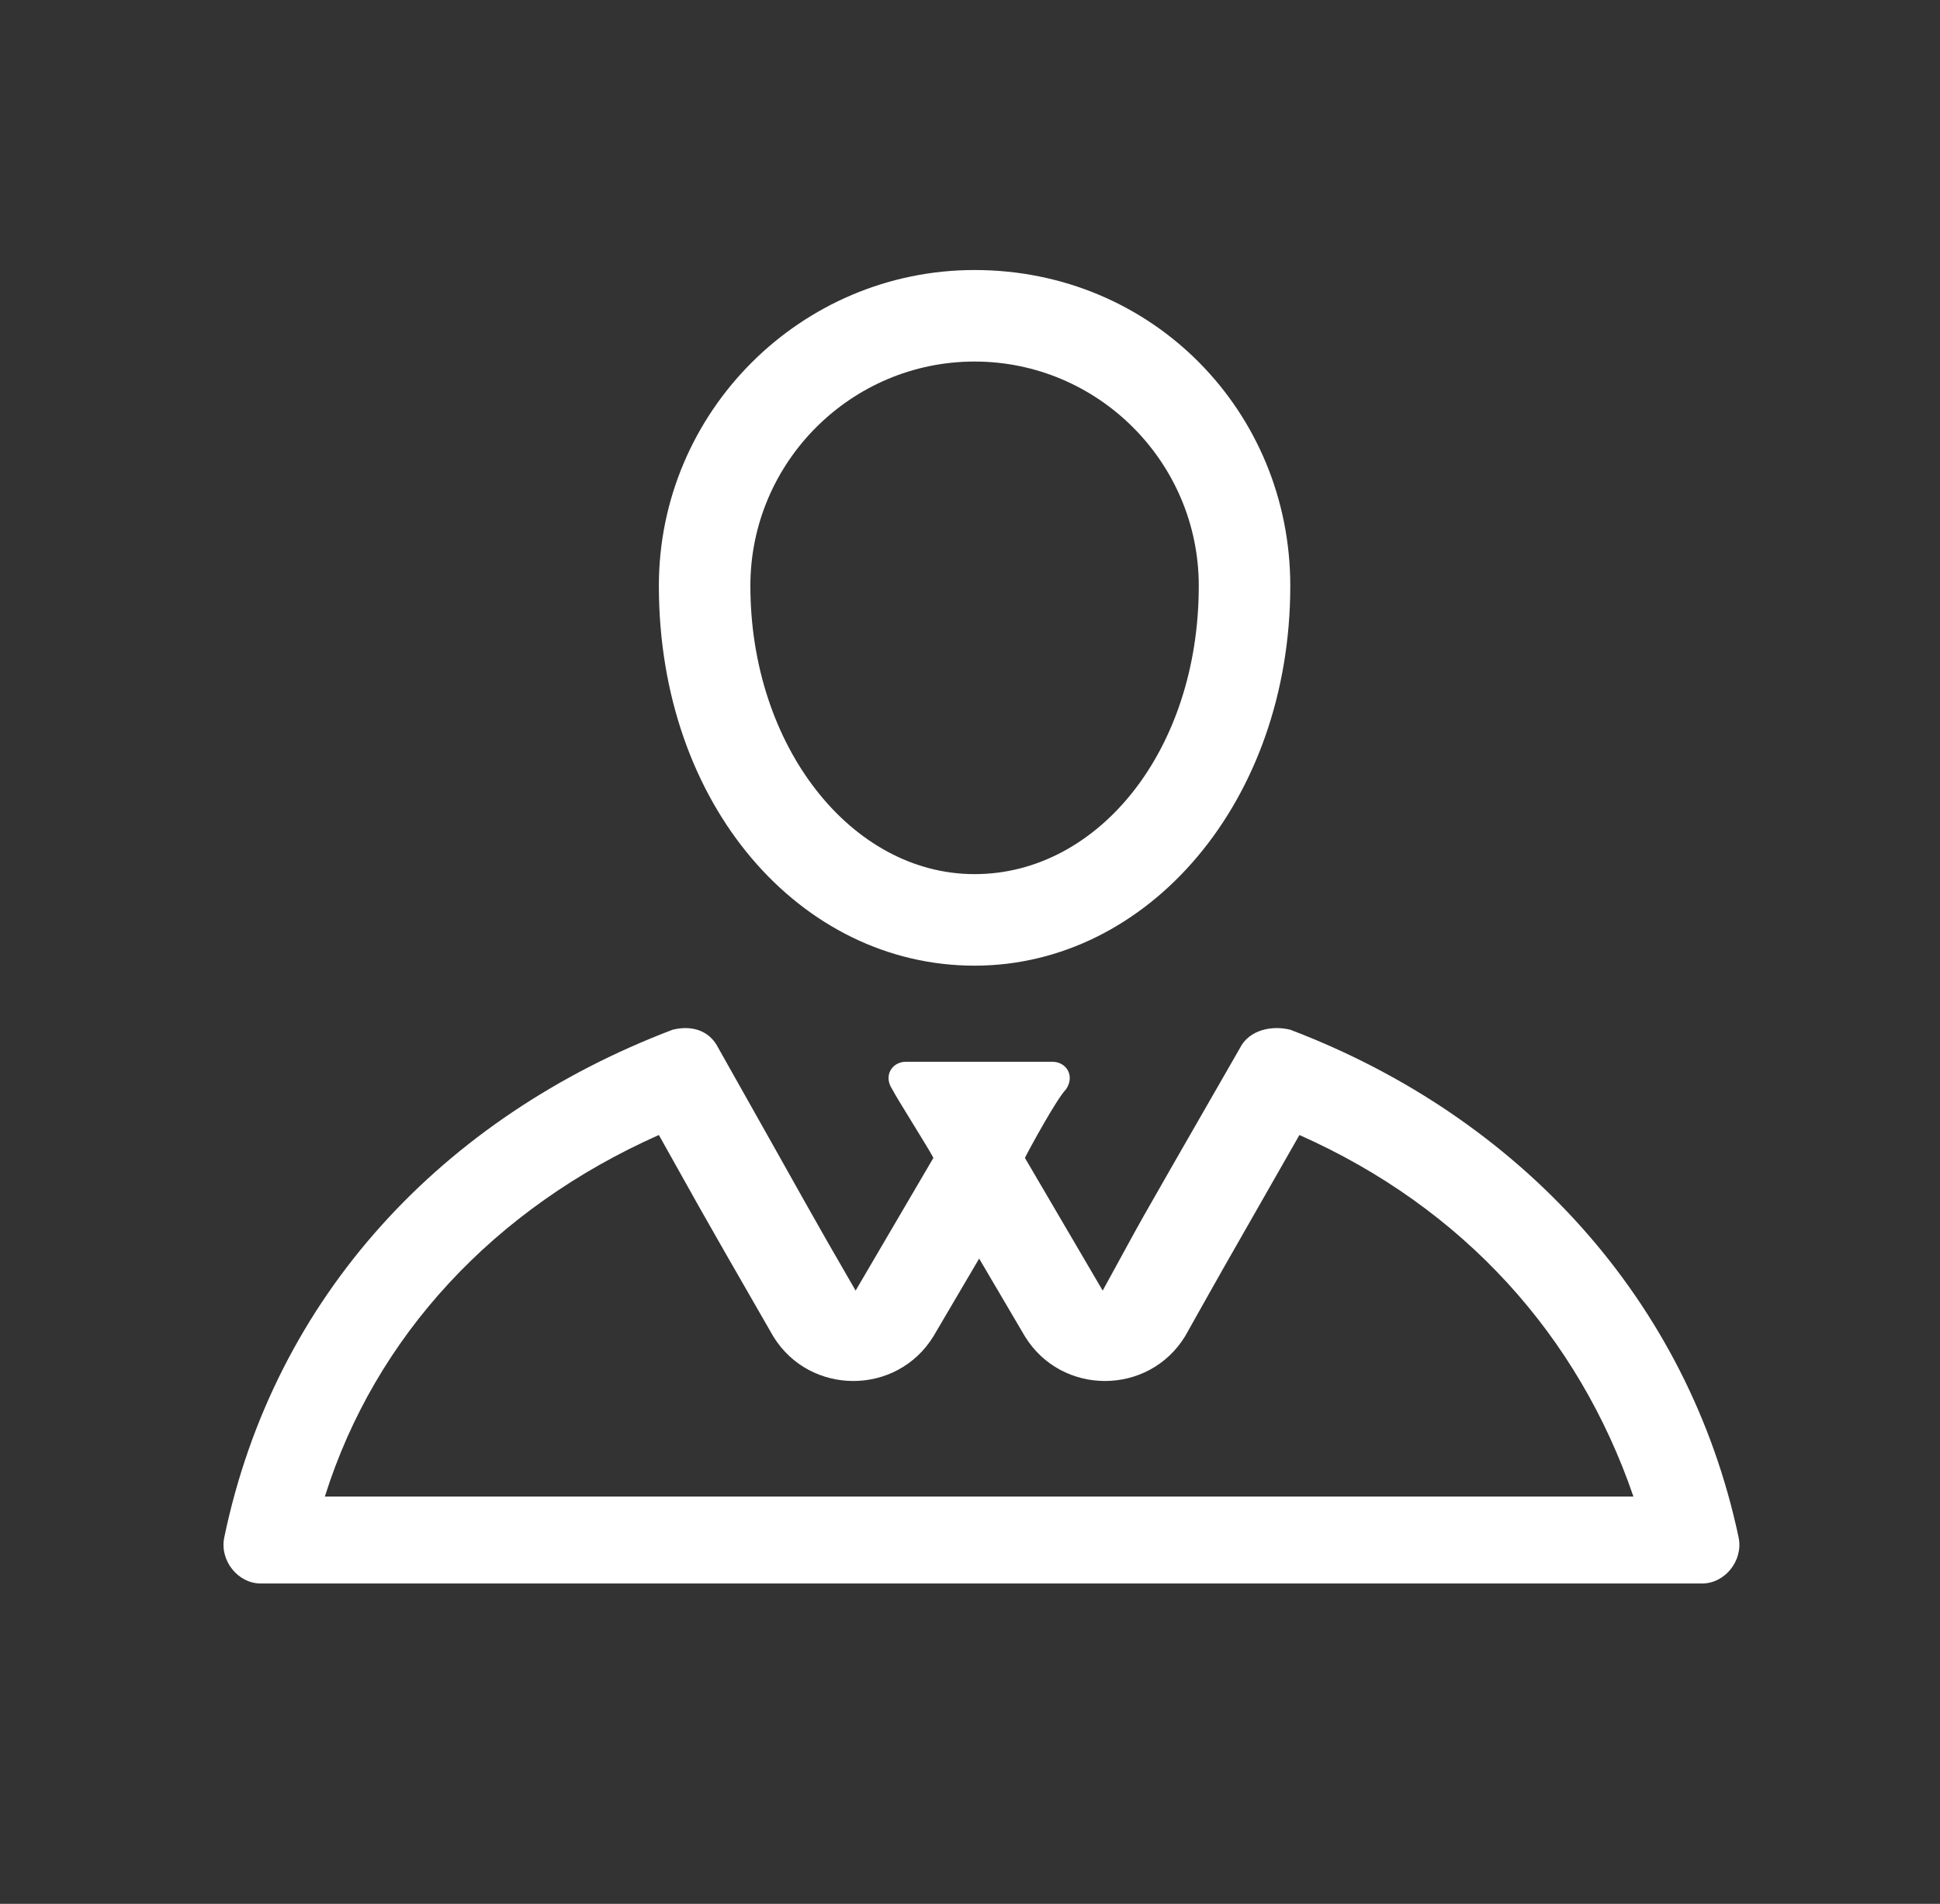
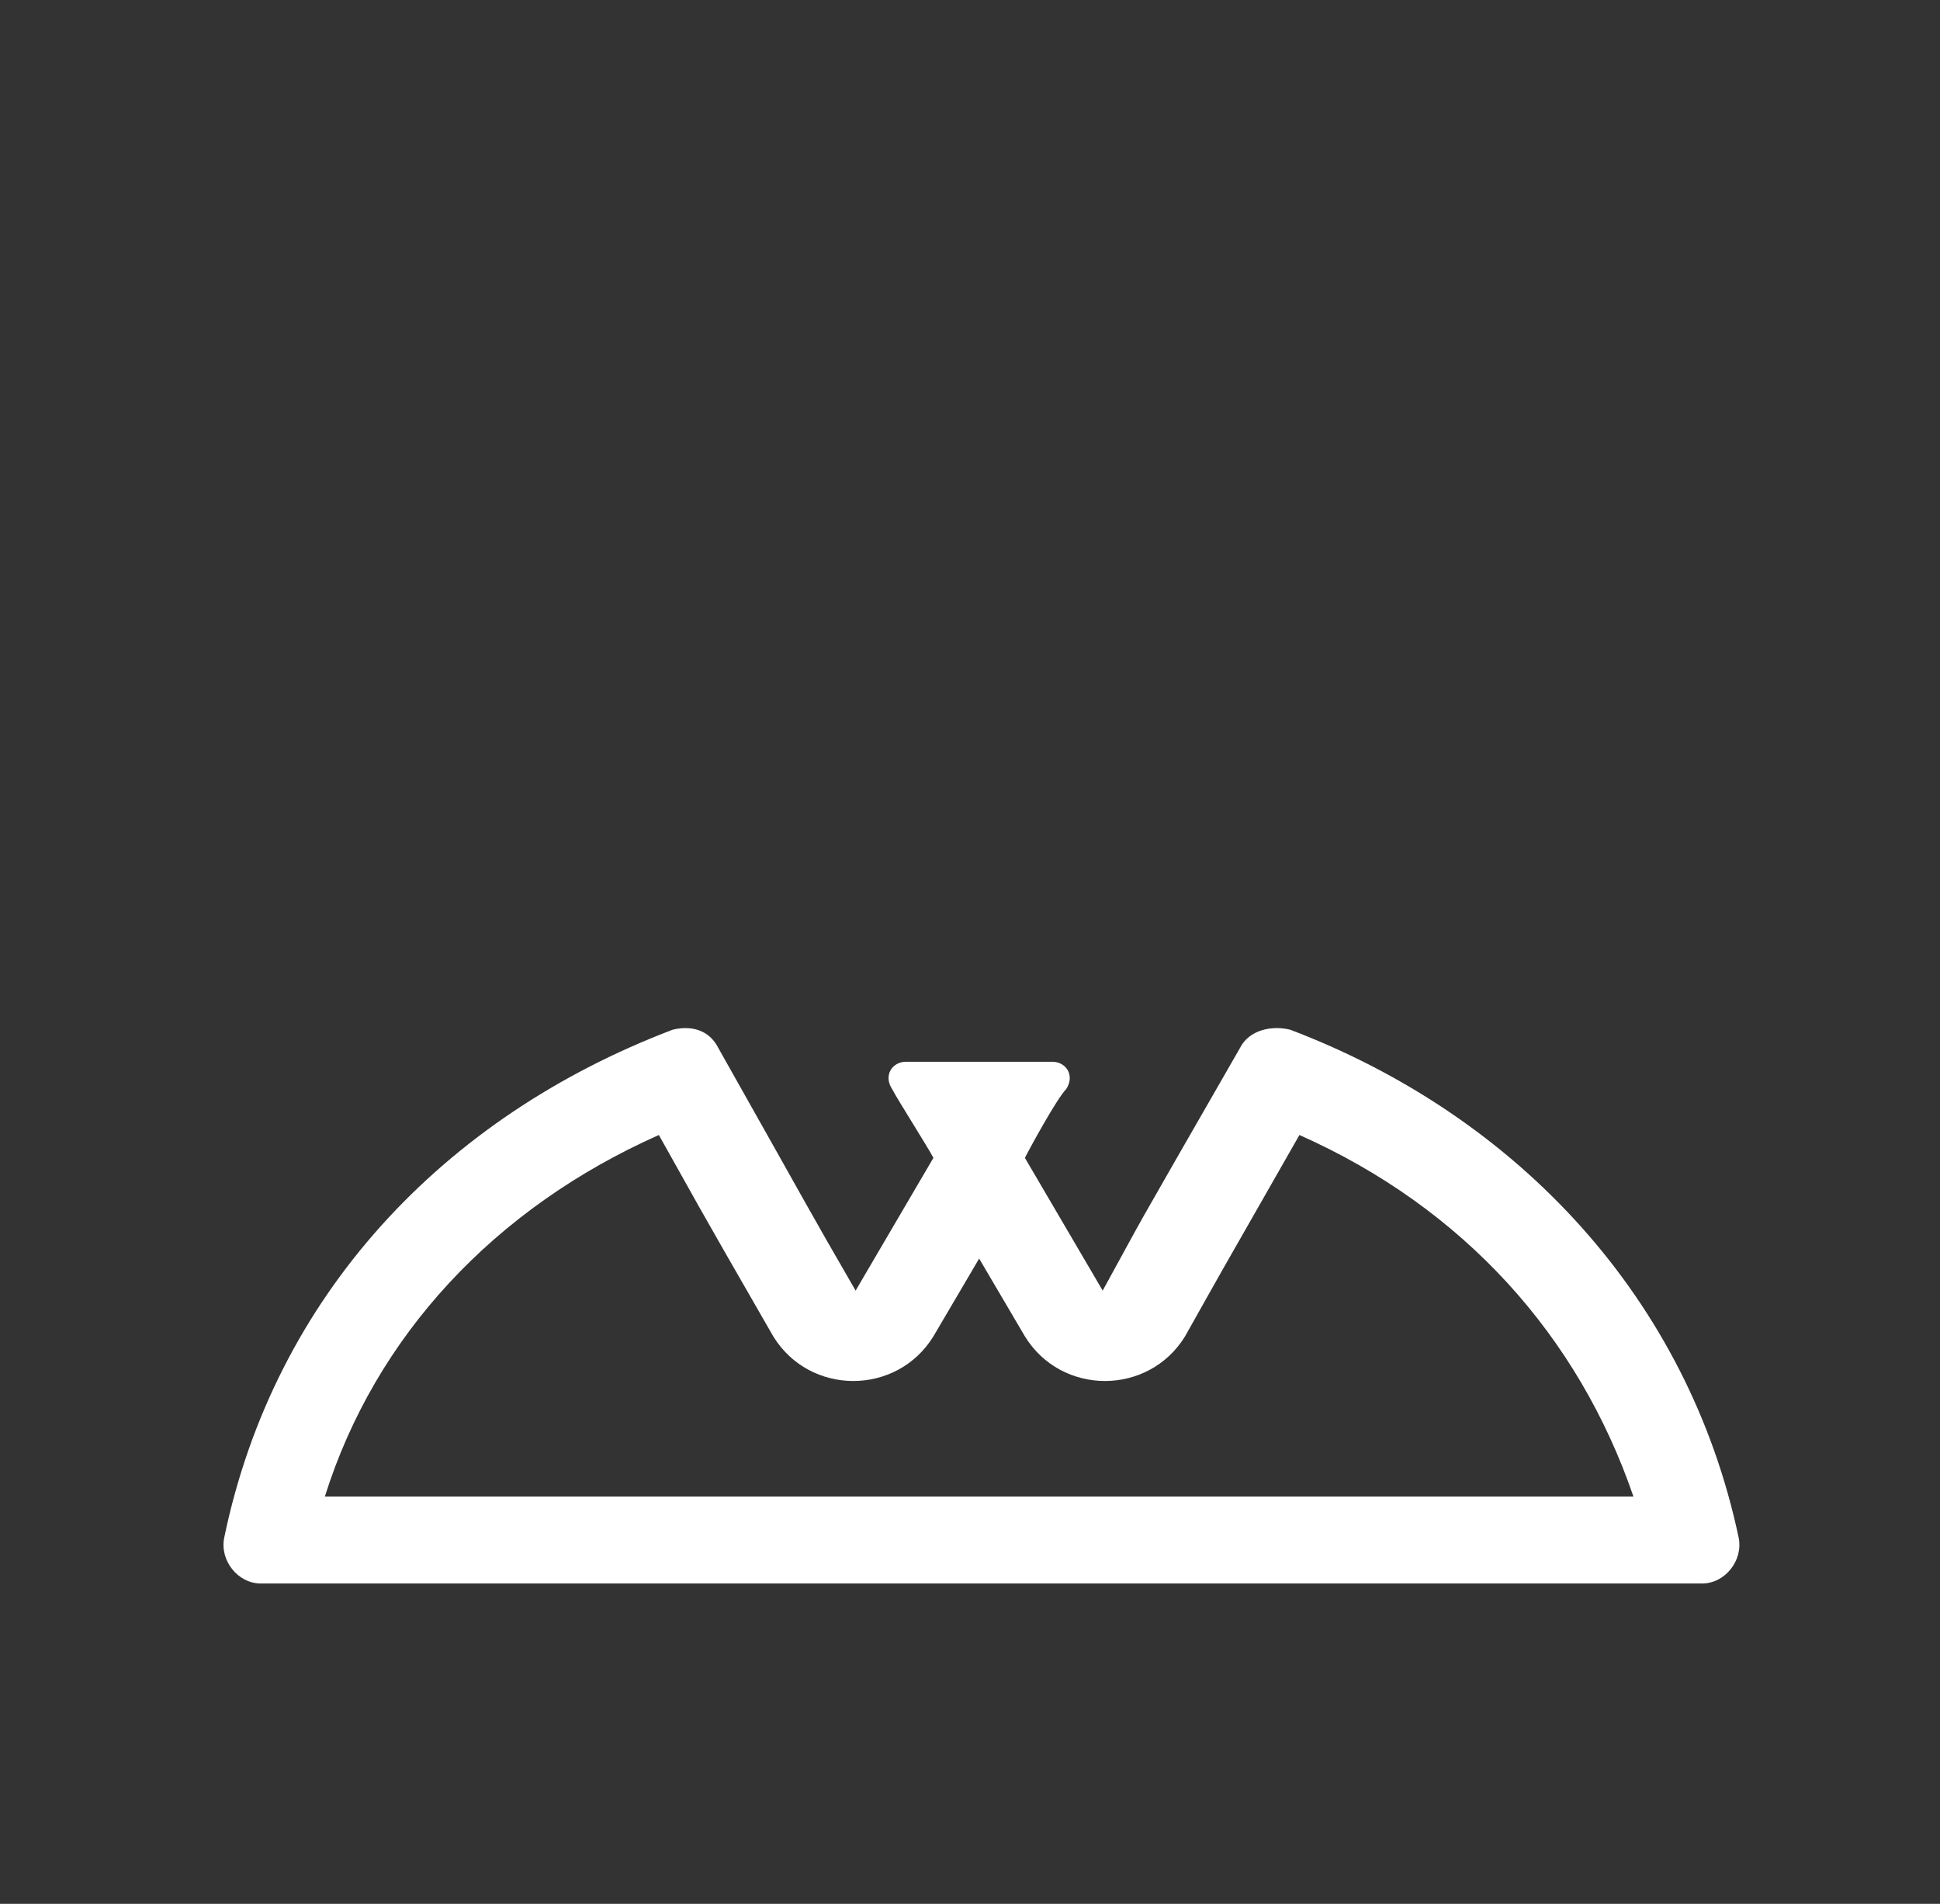
<svg xmlns="http://www.w3.org/2000/svg" version="1.1" id="Calque_1" x="0px" y="0px" viewBox="0 0 42.4 41.6" style="enable-background:new 0 0 42.4 41.6;" xml:space="preserve">
  <rect x="0" y="0" width="42.4" height="41.6" fill="#333333" stroke="none" />
  <style type="text/css">
	.st0{fill:#FFFFFF;}
</style>
-   <path class="st0" d="M21.3,7.9c2.7,0,4.9,2.2,4.9,4.9c0,3.6-2.2,6.3-4.9,6.3s-4.9-2.8-4.9-6.3C16.4,10.1,18.6,7.9,21.3,7.9   M21.3,5.9c-3.8,0-6.9,3.1-6.9,6.9c0,4.8,3.1,8.3,6.9,8.3s6.9-3.6,6.9-8.3C28.2,9,25.2,5.9,21.3,5.9L21.3,5.9z" />
  <path class="st0" d="M14.4,24.8c0.9,1.6,0.6,1.1,2.5,4.4c0.8,1.3,2.7,1.3,3.5,0l1-1.7l1,1.7c0.8,1.3,2.7,1.3,3.5,0  c0.9-1.6,0.5-0.9,2.5-4.4c3.6,1.6,6.1,4.4,7.3,7.9H7.1C8.2,29.2,10.8,26.4,14.4,24.8 M27.1,22.9c-2.7,4.7-1.9,3.3-3,5.3l-1.7-2.9  c0.1-0.2,0.7-1.3,0.9-1.5c0.2-0.3,0-0.6-0.3-0.6c-1.1,0-2,0-3.2,0c-0.3,0-0.5,0.3-0.3,0.6c0.1,0.2,0.8,1.3,0.9,1.5l-1.7,2.9  c-1.1-1.9-0.8-1.4-3-5.3c-0.2-0.4-0.6-0.5-1-0.4c-5,1.9-8.7,5.8-9.8,11.1c-0.1,0.5,0.3,1,0.8,1c20.3,0,11.7,0,31.5,0  c0.5,0,0.9-0.5,0.8-1c-1.1-5.2-4.8-9.2-9.8-11.1C27.8,22.4,27.3,22.5,27.1,22.9z" />
</svg>